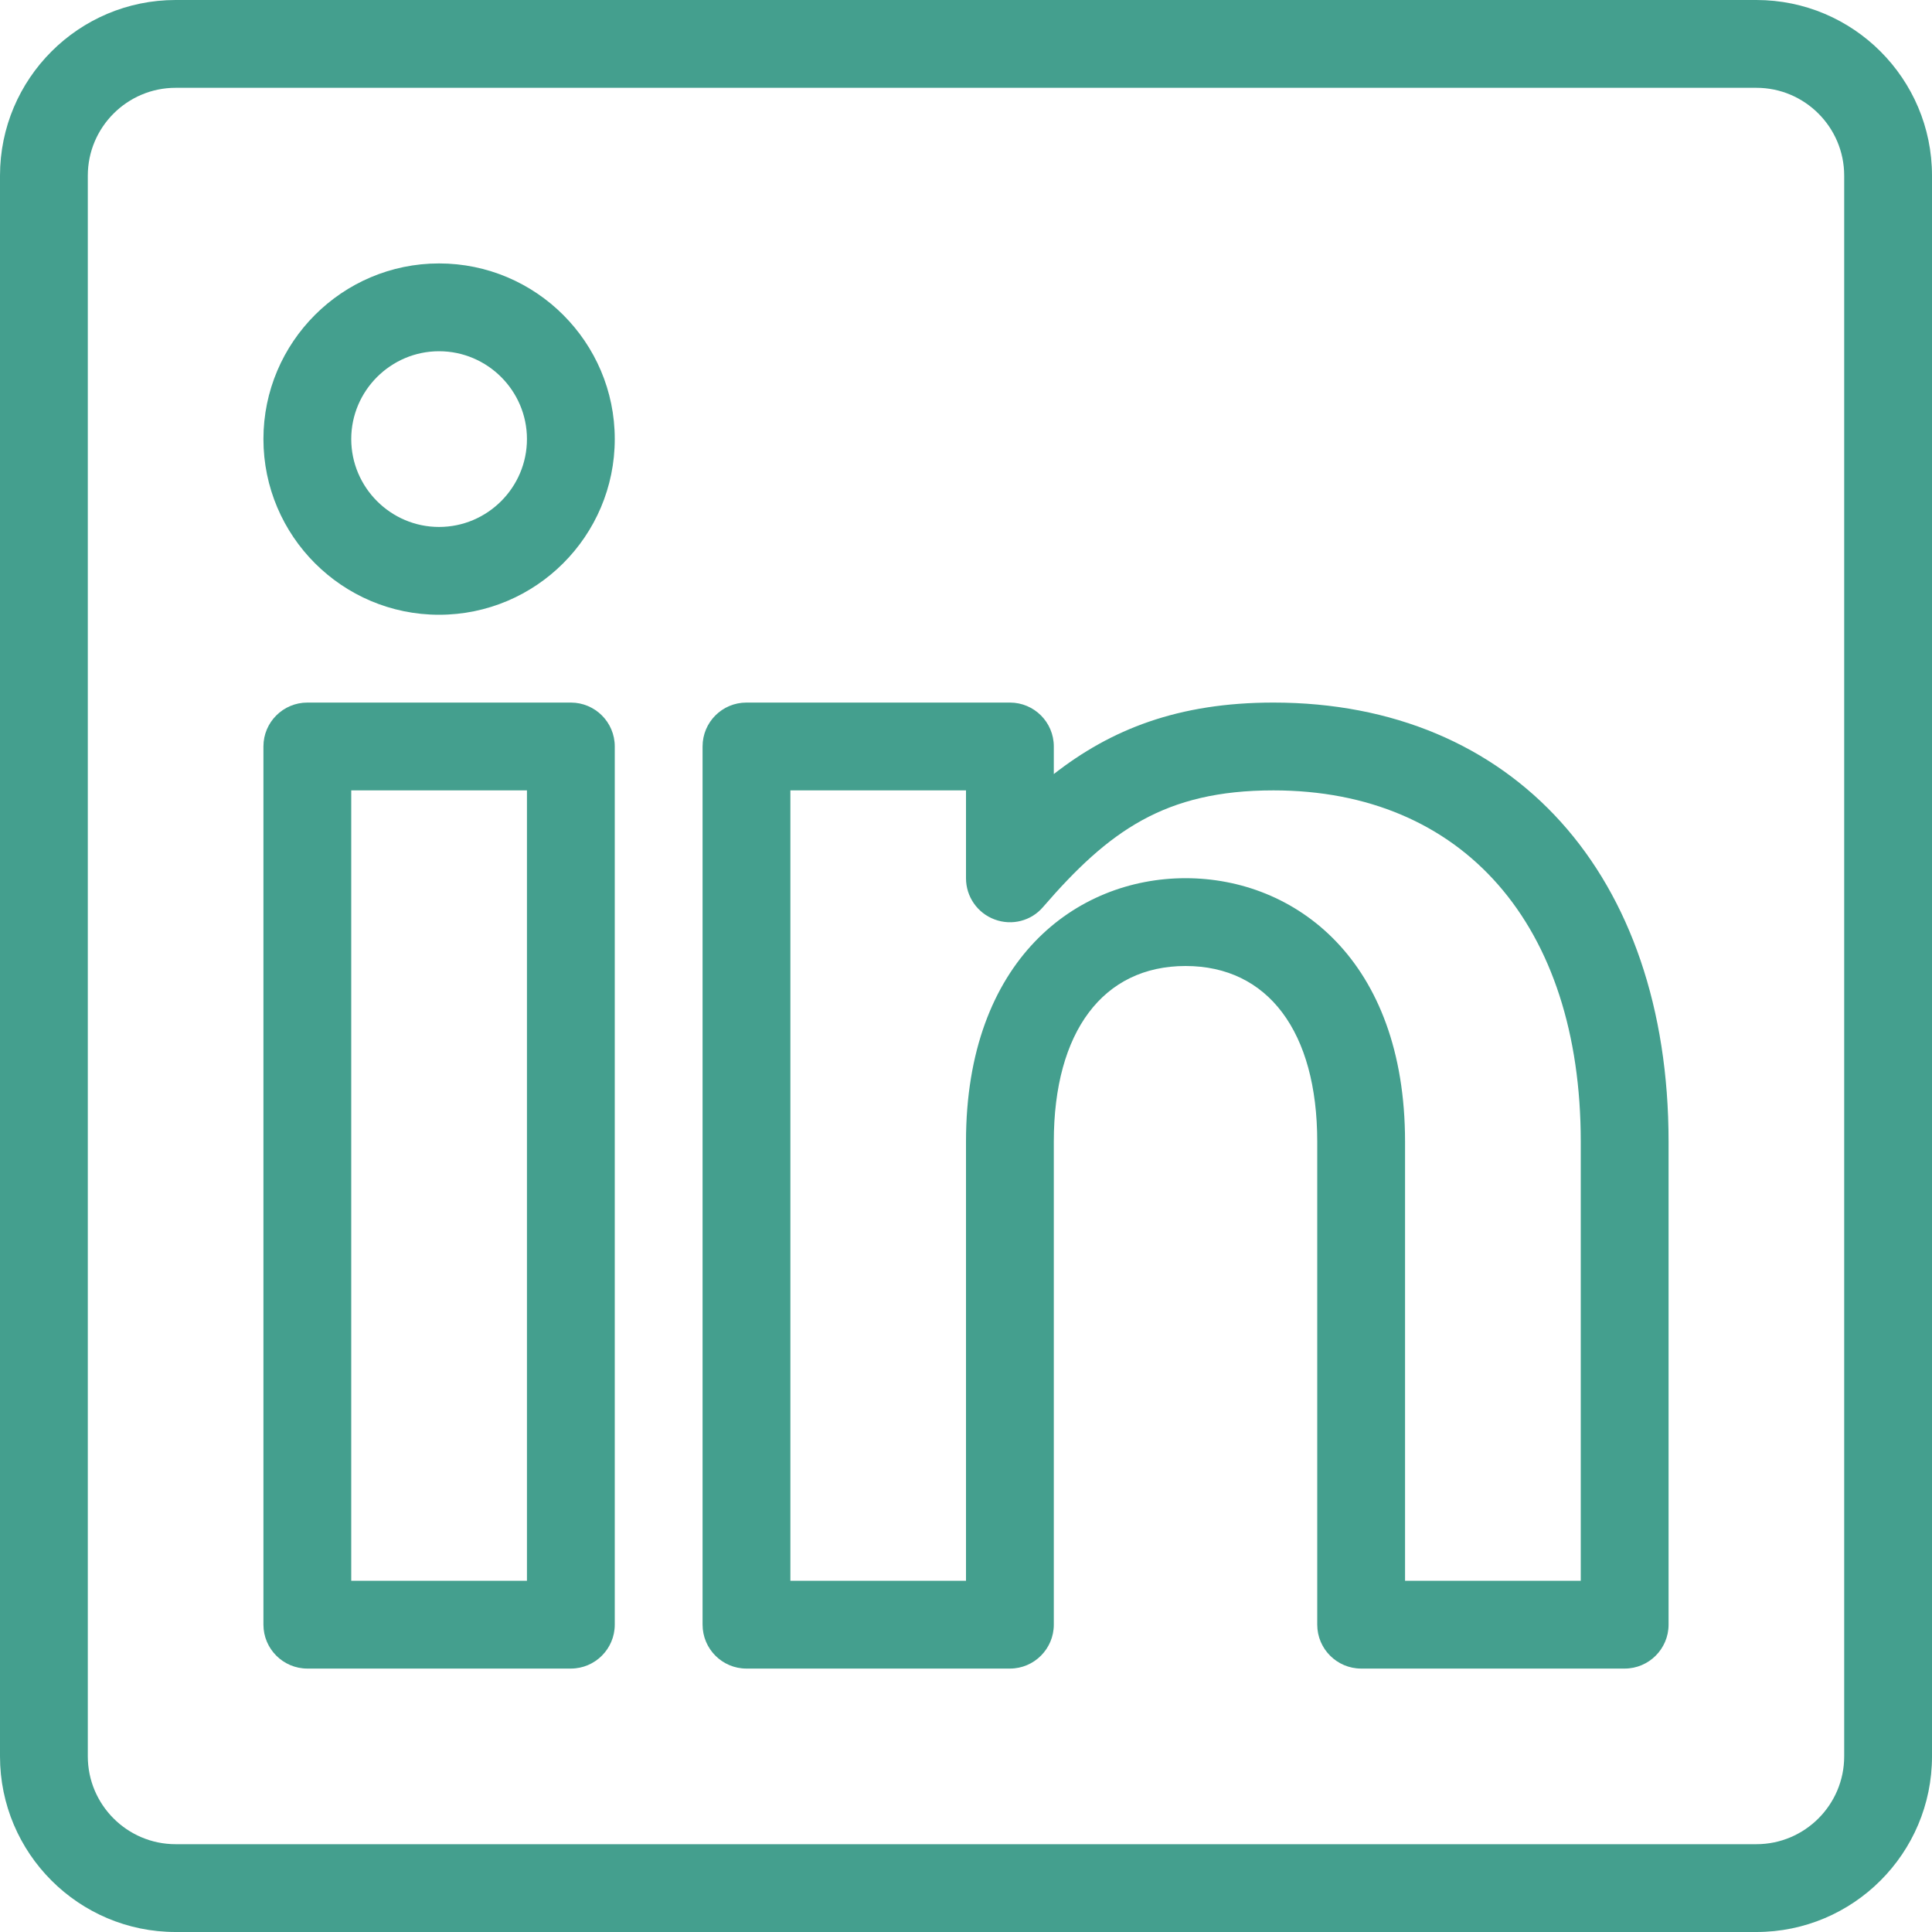
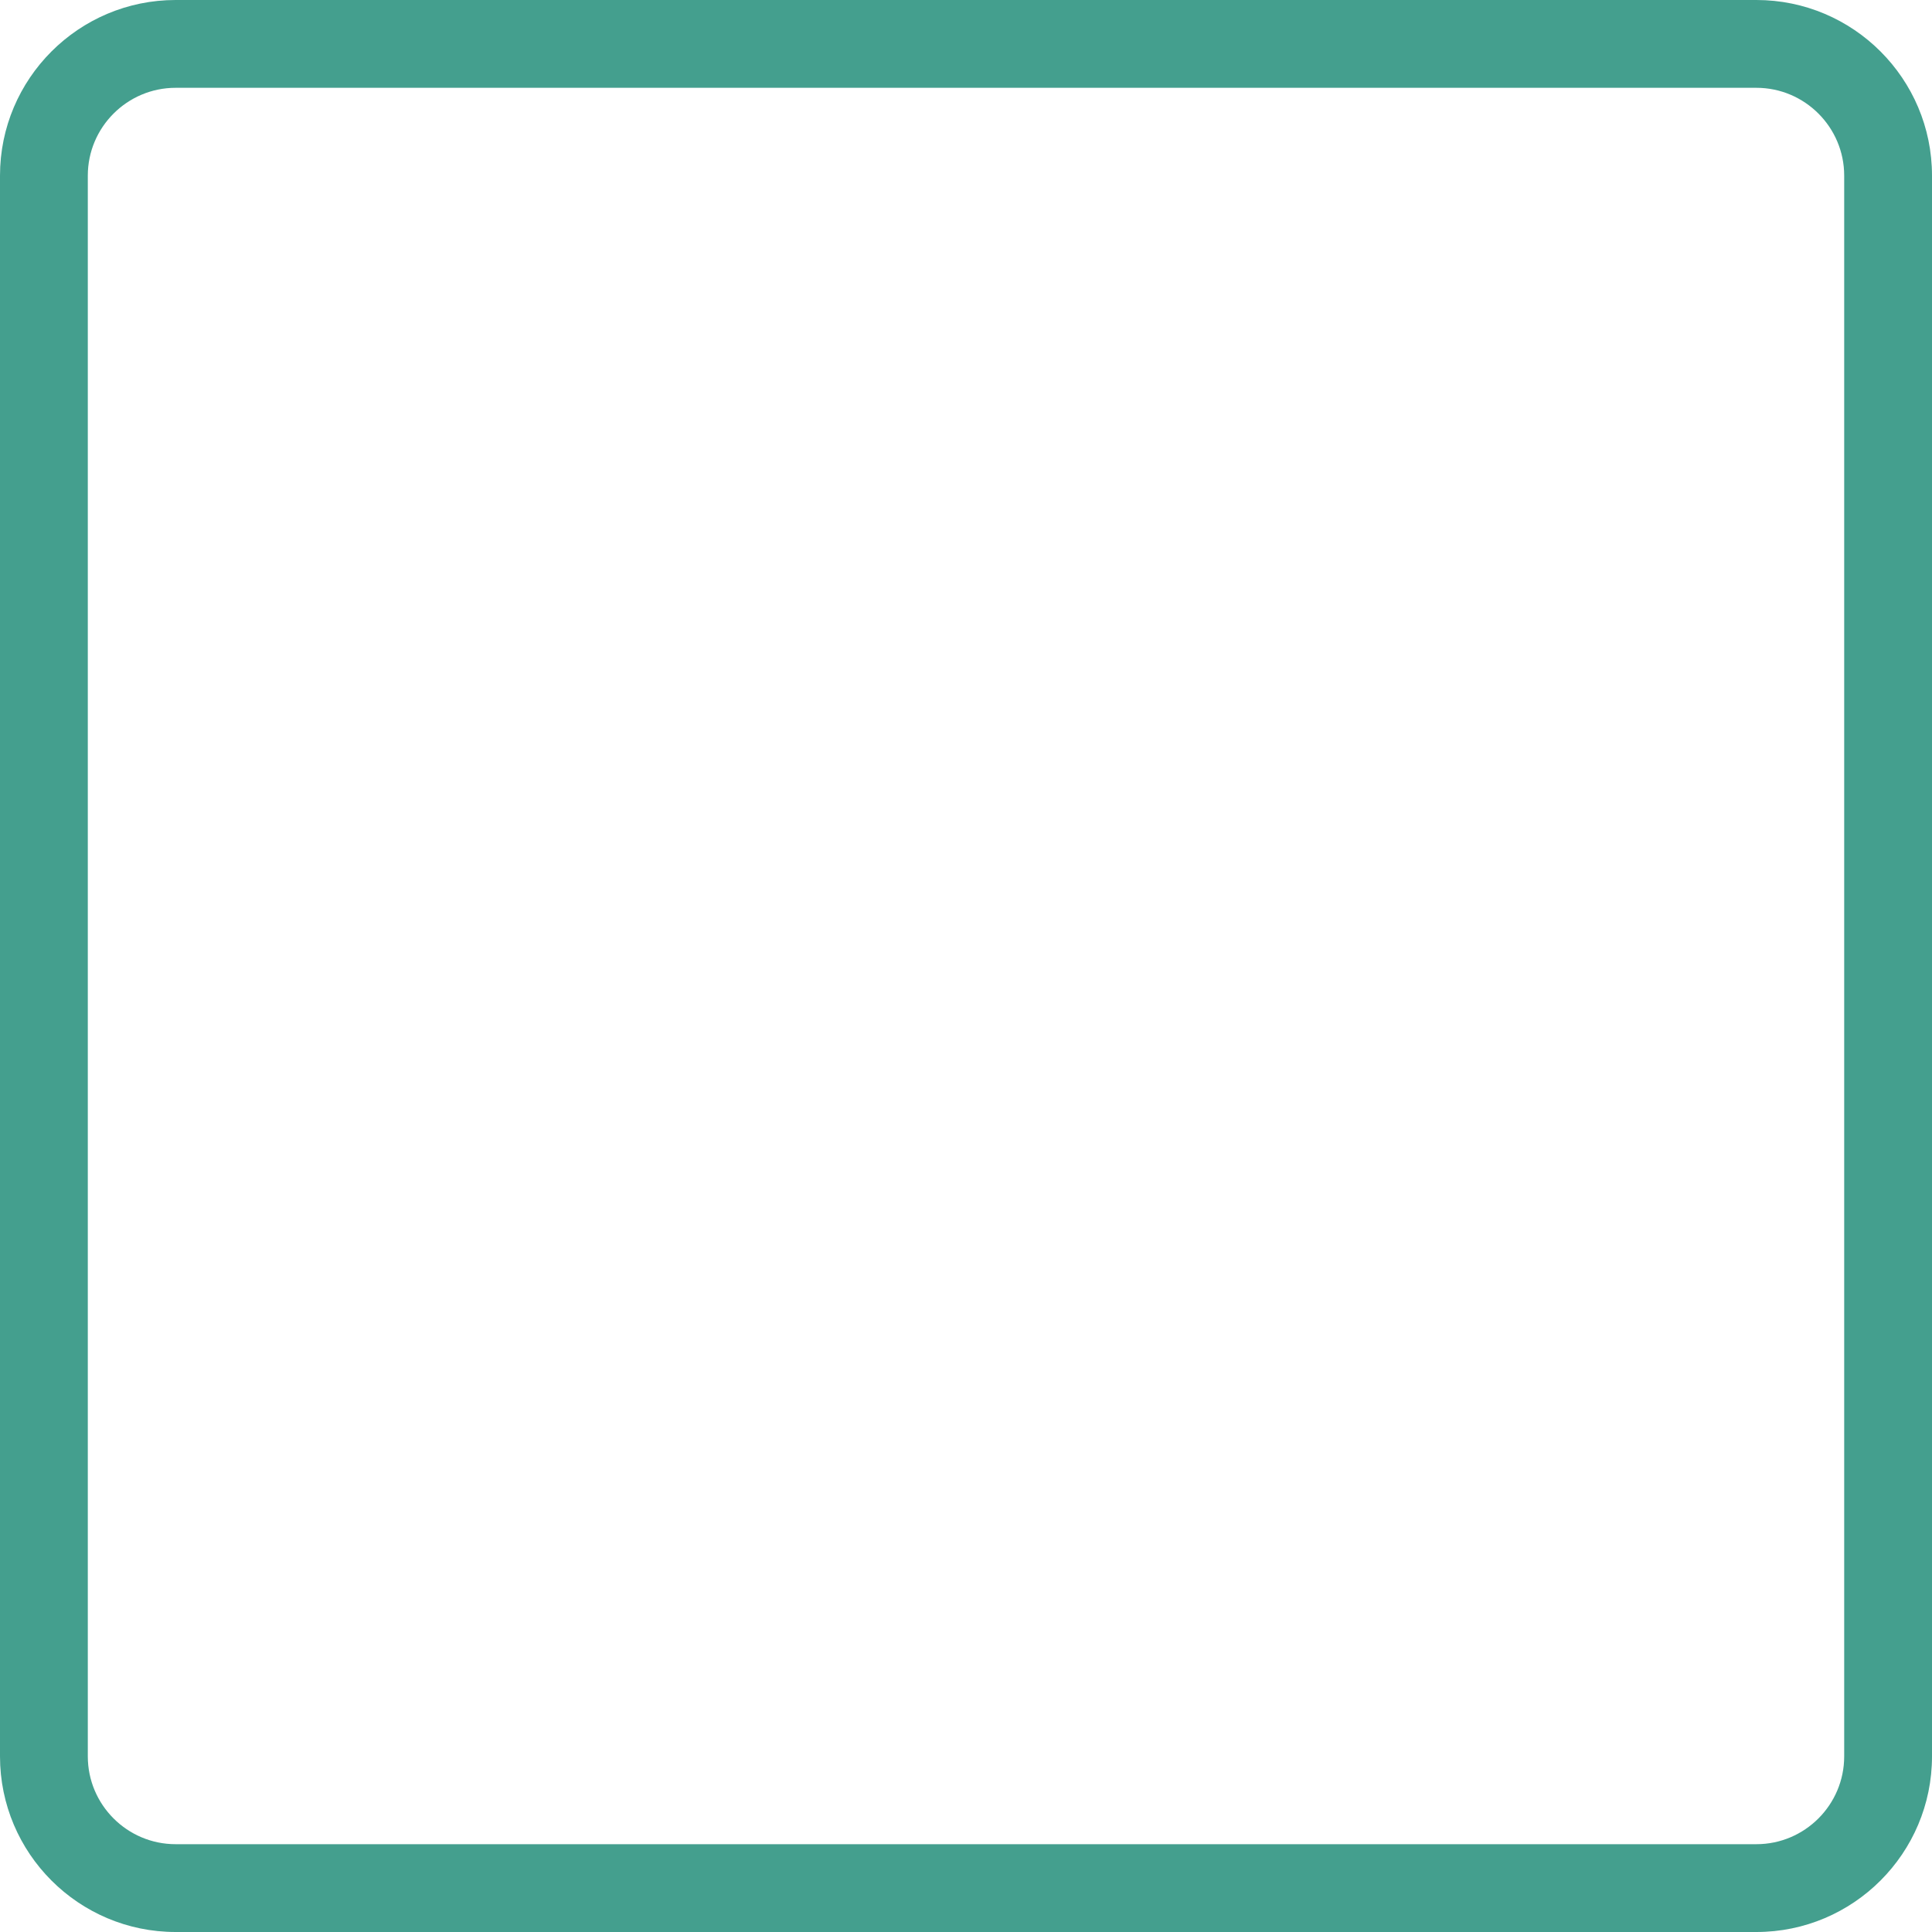
<svg xmlns="http://www.w3.org/2000/svg" width="20px" height="20px" viewBox="0 0 20 20" version="1.1">
  <title>icon/linkedin/black</title>
  <desc>Created with Sketch.</desc>
  <g id="Page-1" stroke="none" stroke-width="1" fill="none" fill-rule="evenodd">
    <g id="Desktop_2" transform="translate(-286, -2984)" fill="#449F8E">
      <g id="FOOTER" transform="translate(0, 2728)">
        <g id="contact-info" transform="translate(93, 68)">
          <g id="social" transform="translate(63, 186)">
            <g id="icon/linkedin/light-green" transform="translate(128, 0)">
              <g id="Group" transform="translate(2, 2)">
-                 <path d="M4.545,5.455 C5.046,5.455 5.455,5.046 5.455,4.545 C5.455,4.045 5.046,3.636 4.545,3.636 C4.045,3.636 3.636,4.045 3.636,4.545 C3.636,5.046 4.045,5.455 4.545,5.455 Z M4.545,2.727 C5.548,2.727 6.364,3.543 6.364,4.545 C6.364,5.548 5.548,6.364 4.545,6.364 C3.543,6.364 2.727,5.548 2.727,4.545 C2.727,3.543 3.543,2.727 4.545,2.727 Z" id="Fill-177" />
-                 <path d="M3.636,16.364 L5.455,16.364 L5.455,8.182 L3.636,8.182 L3.636,16.364 Z M5.909,7.273 L3.182,7.273 C2.931,7.273 2.727,7.476 2.727,7.727 L2.727,16.818 C2.727,17.069 2.931,17.273 3.182,17.273 L5.909,17.273 C6.16,17.273 6.364,17.069 6.364,16.818 L6.364,7.727 C6.364,7.476 6.16,7.273 5.909,7.273 Z" id="Fill-179" />
-                 <path d="M16.364,16.364 L14.545,16.364 L14.545,11.818 C14.545,9.935 13.404,9.091 12.273,9.091 C11.142,9.091 10,9.935 10,11.818 L10,16.364 L8.182,16.364 L8.182,8.182 L10,8.182 L10,9.092 C10,9.282 10.118,9.452 10.296,9.518 C10.474,9.585 10.675,9.534 10.798,9.389 C11.475,8.606 12.055,8.182 13.182,8.182 C15.145,8.182 16.364,9.575 16.364,11.818 L16.364,16.364 Z M13.182,7.273 C12.196,7.273 11.5,7.551 10.909,8.013 L10.909,7.727 C10.909,7.476 10.705,7.273 10.455,7.273 L7.727,7.273 C7.476,7.273 7.273,7.476 7.273,7.727 L7.273,16.818 C7.273,17.069 7.476,17.273 7.727,17.273 L10.455,17.273 C10.705,17.273 10.909,17.069 10.909,16.818 L10.909,11.818 C10.909,10.68 11.419,10 12.273,10 C13.126,10 13.636,10.68 13.636,11.818 L13.636,16.818 C13.636,17.069 13.84,17.273 14.091,17.273 L16.818,17.273 C17.069,17.273 17.273,17.069 17.273,16.818 L17.273,11.818 C17.273,9.056 15.666,7.273 13.182,7.273 Z" id="Fill-181" />
                <path d="M19.091,18.182 C19.091,18.683 18.683,19.091 18.182,19.091 L1.818,19.091 C1.317,19.091 0.909,18.683 0.909,18.182 L0.909,1.818 C0.909,1.317 1.317,0.909 1.818,0.909 L18.182,0.909 C18.683,0.909 19.091,1.317 19.091,1.818 L19.091,18.182 Z M18.182,0 L1.818,0 C0.815,0 0,0.815 0,1.818 L0,18.182 C0,19.185 0.815,20 1.818,20 L18.182,20 C19.185,20 20,19.185 20,18.182 L20,1.818 C20,0.815 19.185,0 18.182,0 Z" id="Fill-182" />
              </g>
            </g>
          </g>
        </g>
      </g>
    </g>
  </g>
</svg>